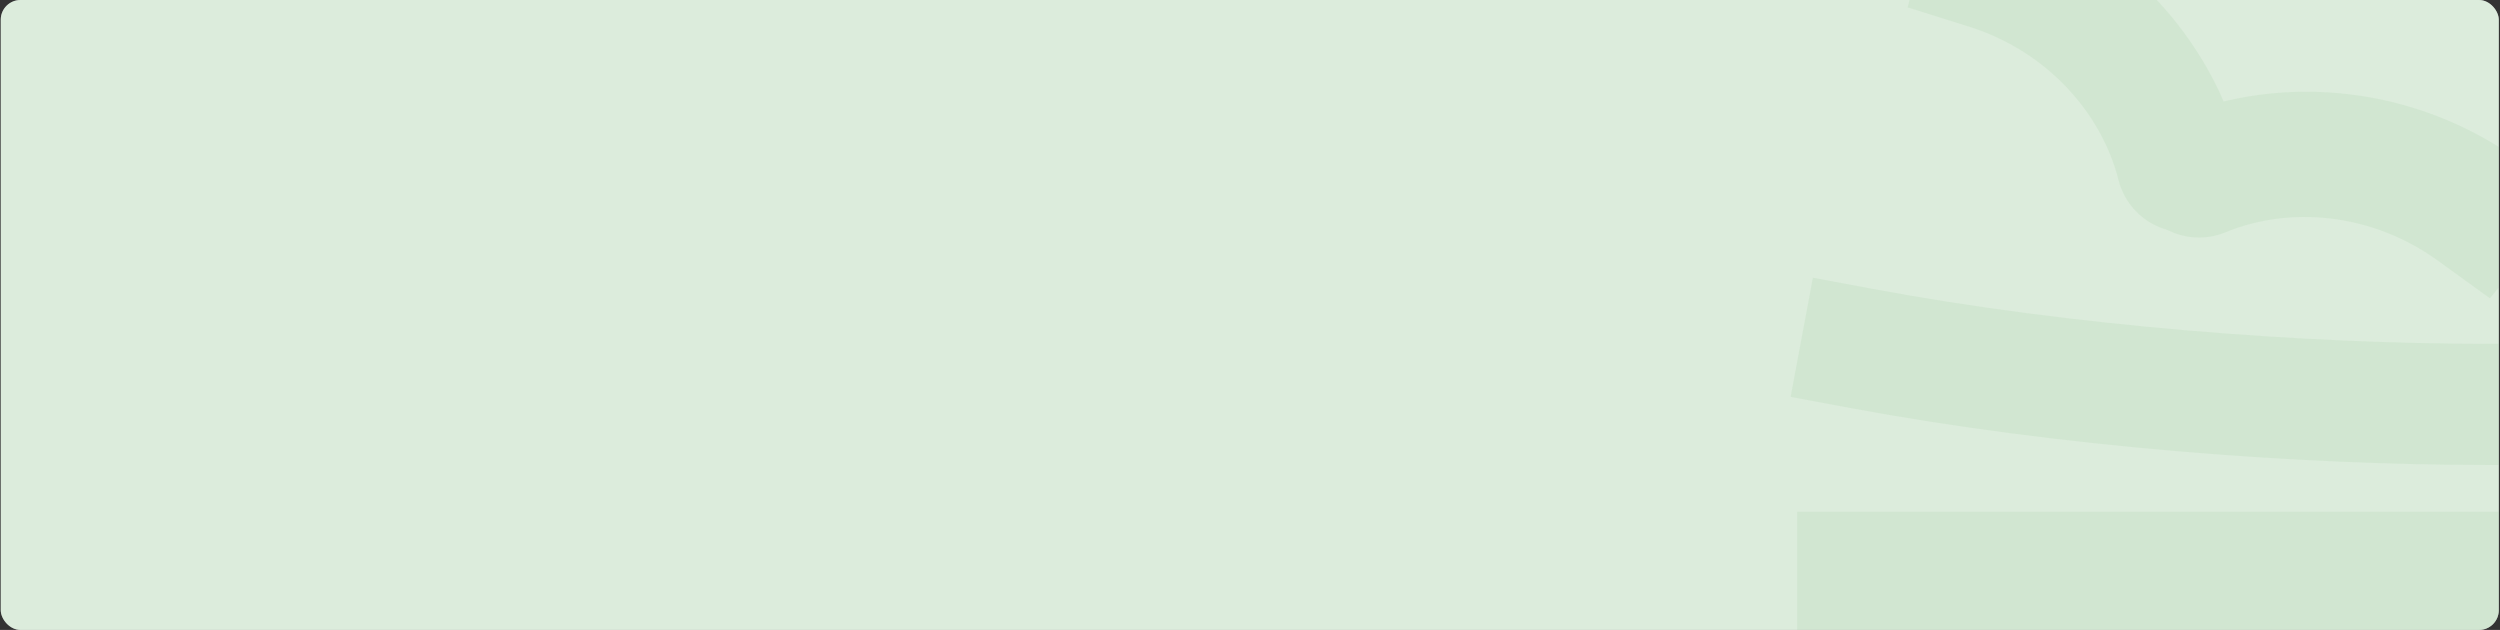
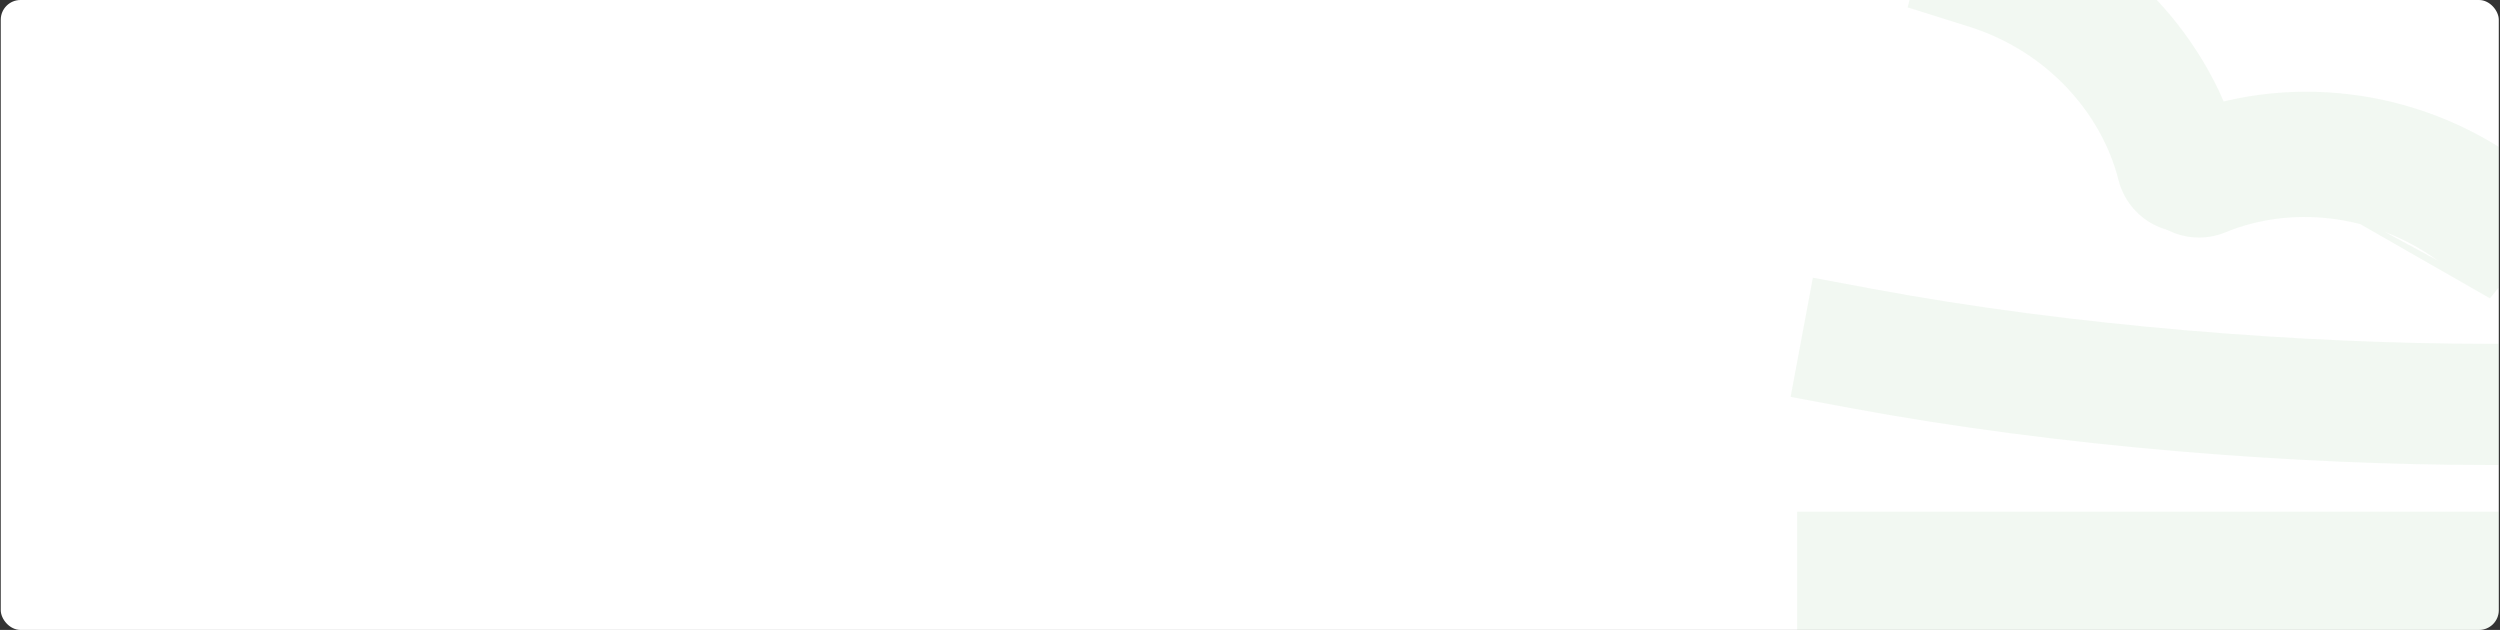
<svg xmlns="http://www.w3.org/2000/svg" width="1266" height="319" viewBox="0 0 1266 319" fill="none">
  <rect x="0" y="0" width="1266" height="319" fill="#333333" stroke="none" />
  <g clip-path="url(#clip0_2896_635)">
    <rect x="0.383" width="1265" height="319" rx="10" fill="white" />
-     <rect x="0.383" width="1265" height="319" rx="10" fill="#A7D1A7" fill-opacity="0.4" />
    <g opacity="0.06">
      <path d="M1259.53 289.78L940.758 289.78" stroke="#228B22" stroke-width="61.375" stroke-linecap="square" />
      <path d="M1259.57 204.779C1165.71 204.779 1046.45 195.838 942.569 176.439" stroke="#228B22" stroke-width="61.375" stroke-linecap="square" />
      <path d="M1134.95 77.37C1139.48 95.275 1129.24 112.862 1112.07 116.653C1094.9 120.444 1077.32 109.002 1072.79 91.097L1134.95 77.37ZM997.183 13.522L966.039 3.736L981.972 -59.584L1013.12 -49.798L997.183 13.522ZM1072.79 91.097C1064.23 57.27 1036.58 25.9 997.183 13.522L1013.12 -49.798C1074.23 -30.595 1120.22 19.131 1134.95 77.37L1072.79 91.097Z" fill="#228B22" />
-       <path d="M1100.96 59.545C1083.89 66.604 1075.91 85.324 1083.12 101.358C1090.33 117.392 1110.01 124.668 1127.07 117.61L1100.96 59.545ZM1234.44 131.93L1260.89 151.068L1302.16 100.474L1275.71 81.335L1234.44 131.93ZM1127.07 117.61C1159.32 104.274 1200.99 107.721 1234.44 131.93L1275.71 81.335C1223.82 43.78 1156.47 36.586 1100.96 59.545L1127.07 117.61Z" fill="#228B22" />
+       <path d="M1100.96 59.545C1083.89 66.604 1075.91 85.324 1083.12 101.358C1090.33 117.392 1110.01 124.668 1127.07 117.61L1100.96 59.545ZL1260.89 151.068L1302.16 100.474L1275.71 81.335L1234.44 131.93ZM1127.07 117.61C1159.32 104.274 1200.99 107.721 1234.44 131.93L1275.71 81.335C1223.82 43.78 1156.47 36.586 1100.96 59.545L1127.07 117.61Z" fill="#228B22" />
    </g>
  </g>
  <defs>
    <clipPath id="clip0_2896_635">
      <rect x="0.383" width="1265" height="319" rx="10" fill="white" />
    </clipPath>
  </defs>
</svg>